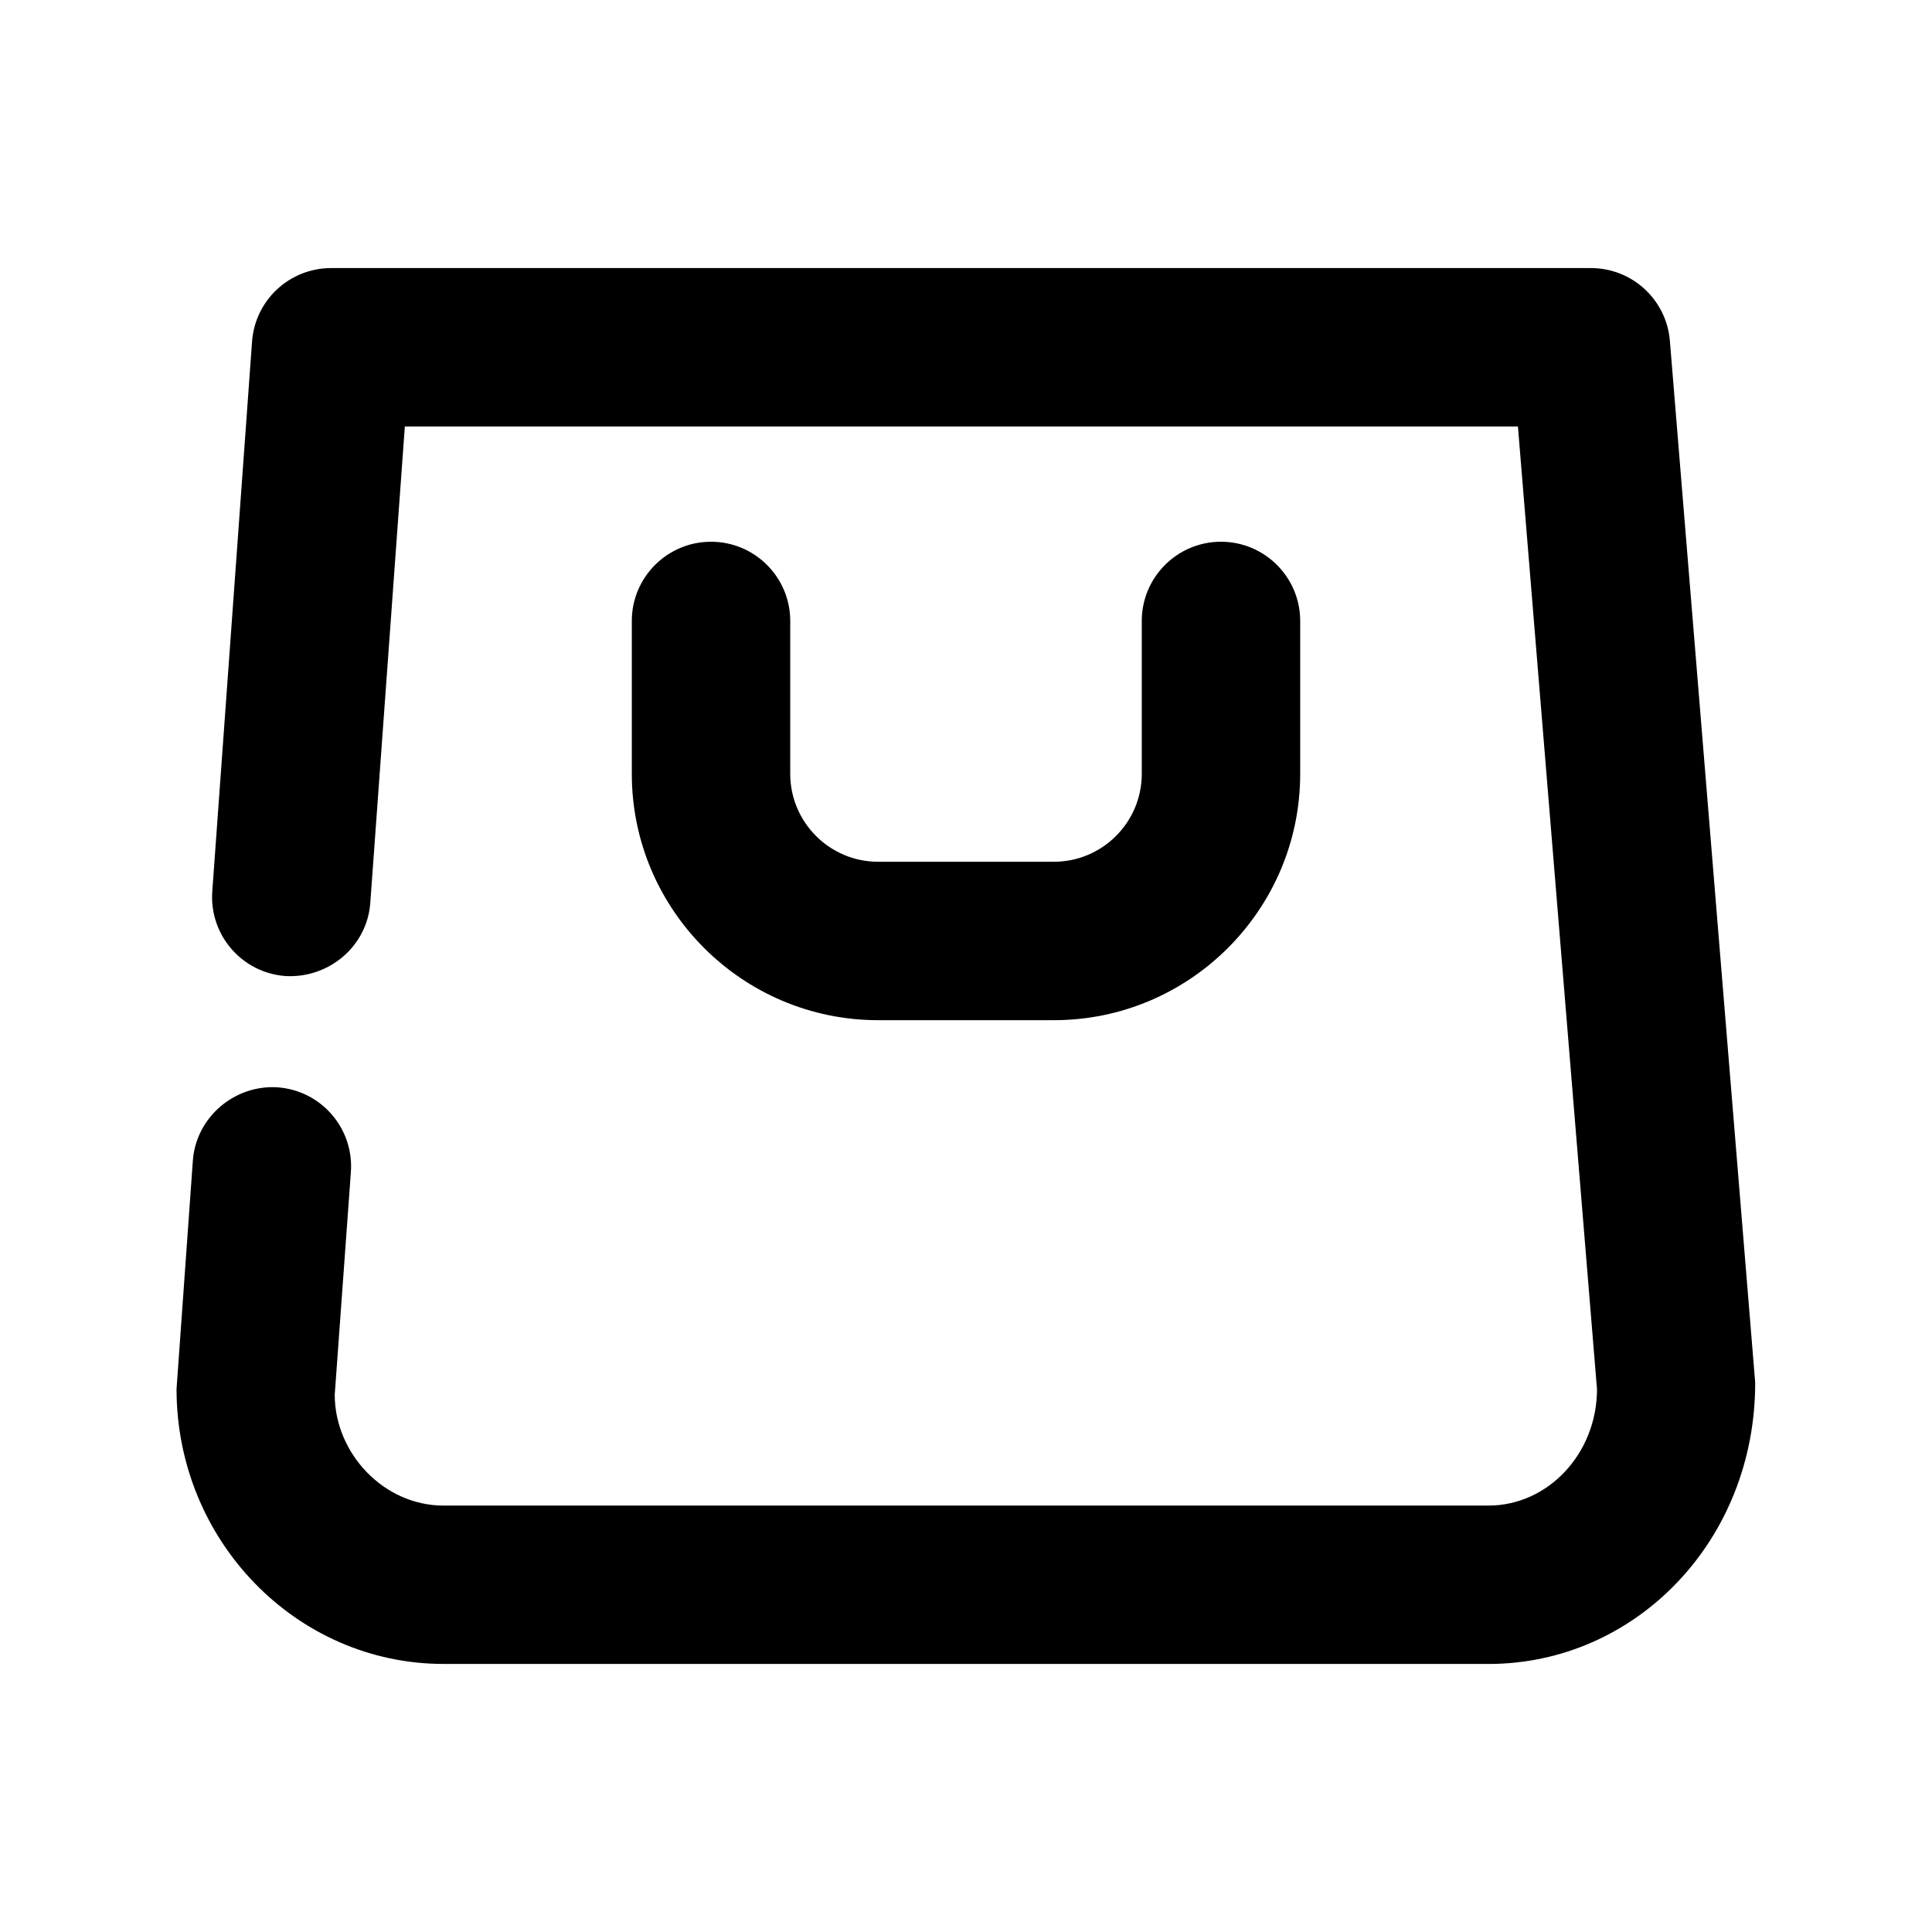
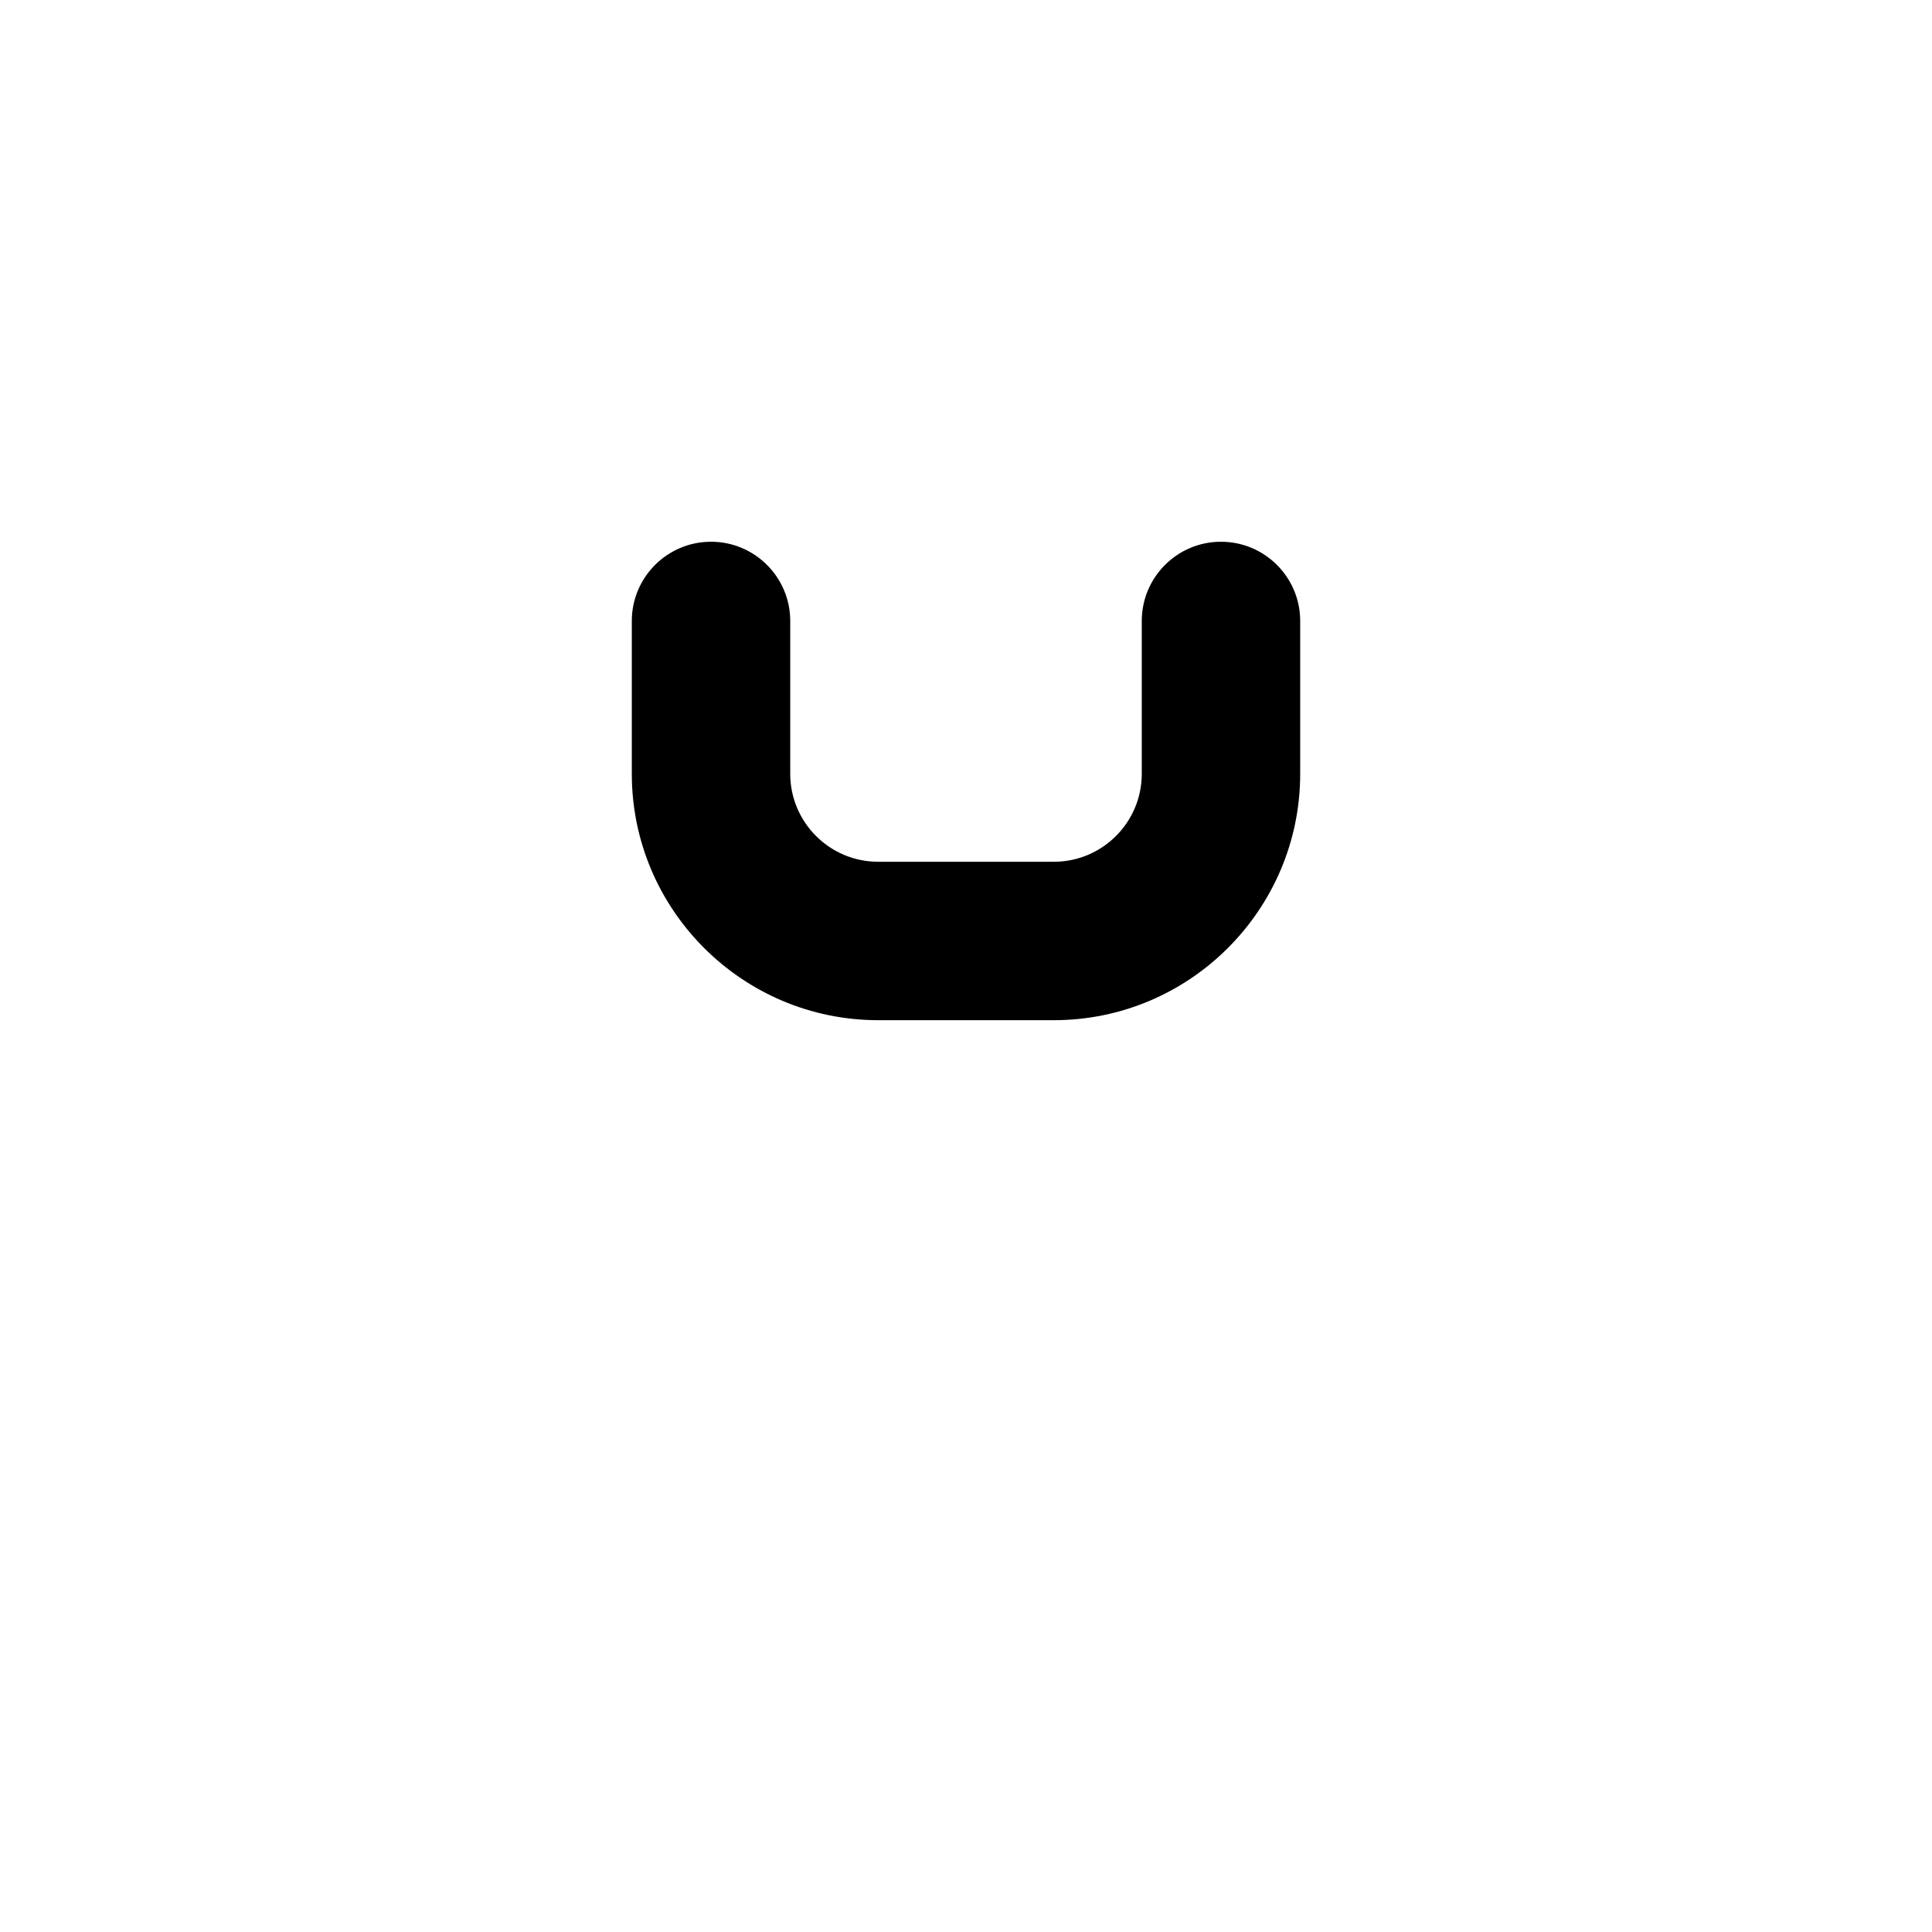
<svg xmlns="http://www.w3.org/2000/svg" fill="#000000" width="800px" height="800px" version="1.1" viewBox="144 144 512 512">
  <g>
    <path d="m423.28 414.36h-46.559c-36 0-65.285-29.305-65.285-65.285v-40.516c0-11.586 9.406-20.992 20.992-20.992 11.586 0 20.992 9.406 20.992 20.992v40.516c0 12.848 10.453 23.301 23.301 23.301h46.559c12.848 0 23.301-10.453 23.301-23.301v-40.516c0-11.586 9.406-20.992 20.992-20.992 11.586 0 20.992 9.406 20.992 20.992v40.516c0 35.98-29.281 65.285-65.285 65.285z" />
-     <path d="m538.44 584.96h-276.89c-39.023 0-70.766-32.684-70.766-72.844l4.324-60.543c0.84-11.566 11.148-20.172 22.461-19.418 11.566 0.84 20.258 10.895 19.418 22.461l-4.281 59.031c0.043 15.492 12.973 29.348 28.844 29.348h276.89c15.871 0 28.781-13.855 28.781-30.859l-20.953-255.11h-294.98l-9.152 126.22c-0.84 11.566-10.98 20.047-22.461 19.418-11.566-0.84-20.258-10.895-19.418-22.461l10.539-145.68c0.797-10.98 9.93-19.48 20.949-19.48h333.86c10.938 0 20.027 8.375 20.93 19.27l22.609 276.07c0.062 41.898-31.68 74.586-70.703 74.586z" />
  </g>
</svg>